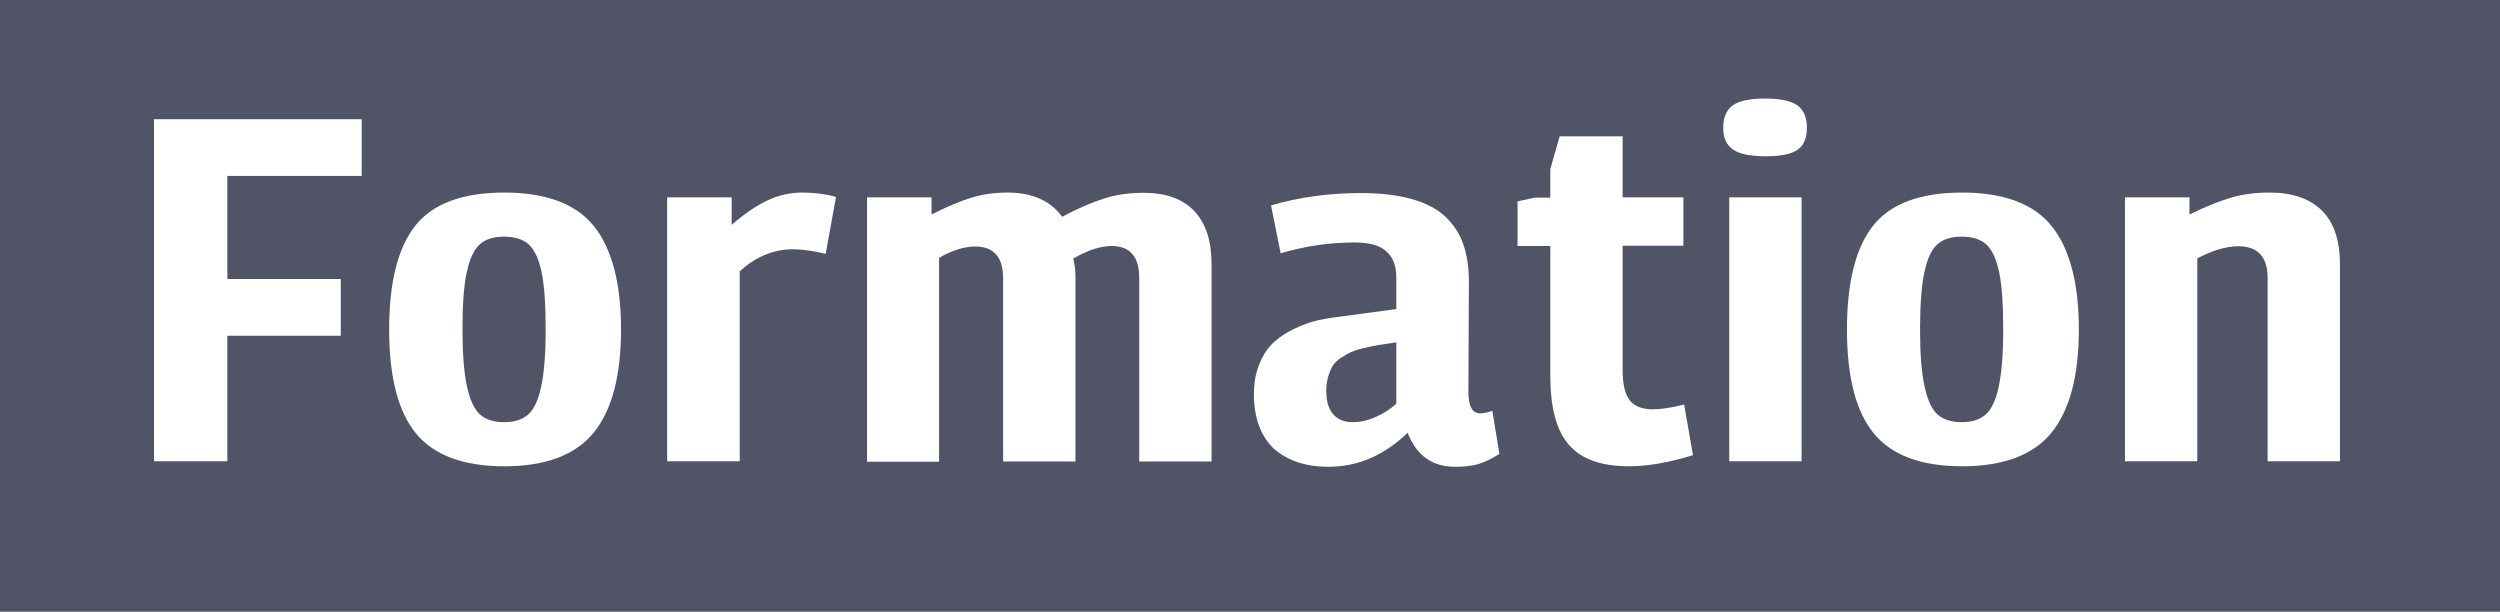
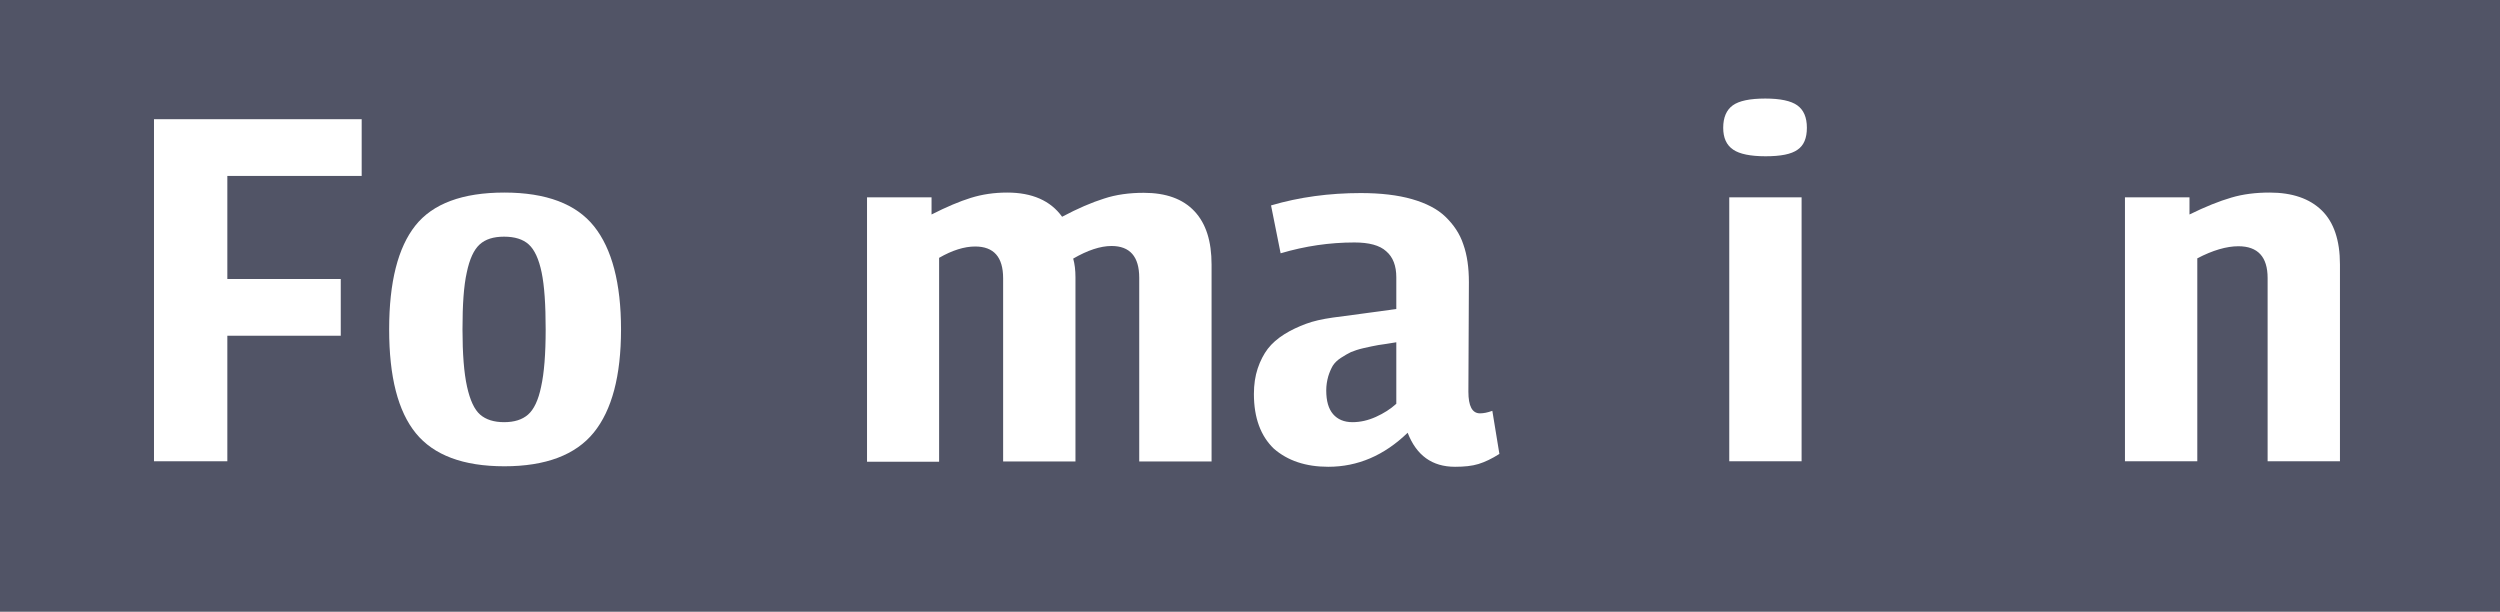
<svg xmlns="http://www.w3.org/2000/svg" version="1.1" id="Calque_1" x="0px" y="0px" viewBox="0 0 991.9 242.7" style="enable-background:new 0 0 991.9 242.7;" xml:space="preserve">
  <style type="text/css">
	.st0{fill:#515466;}
	.st1{fill:#FFFFFF;}
</style>
  <rect class="st0" width="991.9" height="242.7" />
  <g>
    <path class="st1" d="M61.1,183.1V47.3h82.4v22.5H90.2v40.9h45v22.5h-45v49.8H61.1z" />
    <path class="st1" d="M165,171.9c-7.1-8.7-10.6-22.4-10.6-41.2c0-18.8,3.5-32.5,10.4-41.2c6.9-8.7,18.7-13.1,35.3-13.1   c16.6,0,28.5,4.5,35.6,13.4c7.1,8.9,10.7,22.6,10.7,40.9c0,18.4-3.6,32-10.8,40.9c-7.2,8.9-19.1,13.4-35.5,13.4   C183.8,185,172.1,180.6,165,171.9z M183.5,130.7c0,9.7,0.6,17.3,1.8,22.7c1.2,5.4,2.9,9.1,5.2,11.1s5.5,3,9.5,3c4.1,0,7.2-1,9.5-3   s4.1-5.7,5.2-11.1c1.2-5.4,1.8-12.9,1.8-22.7c0-9.8-0.5-17.3-1.6-22.6c-1.1-5.3-2.8-9-5.1-11.1c-2.3-2.1-5.6-3.1-9.8-3.1   c-4.2,0-7.4,1-9.7,3.1c-2.3,2.1-4,5.8-5.1,11.1C184,113.4,183.5,120.9,183.5,130.7z" />
-     <path class="st1" d="M264.7,183.1V78.3h25.6v10.9c4.9-4.3,9.6-7.5,14-9.6c4.4-2.1,9.1-3.2,14.2-3.2c4.7,0,9.1,0.6,13.2,1.7   l-4.1,22.6c-5.2-1.2-9.5-1.8-13-1.8c-7.6,0-14.6,2.9-21.1,8.7v75.4H264.7z" />
    <path class="st1" d="M344,183.1V78.3h25.6v6.8c5.9-3,11.1-5.2,15.6-6.6c4.5-1.4,9.3-2.1,14.4-2.1c9.9,0,17.2,3.2,21.8,9.6   c6.2-3.3,11.8-5.7,16.6-7.2c4.8-1.6,10.1-2.3,15.8-2.3c8.8,0,15.5,2.4,20.1,7.3c4.6,4.9,6.8,11.9,6.8,21.2v78.1H452v-72.9   c0-8.4-3.7-12.6-11-12.6c-4.4,0-9.5,1.7-15.2,5c0.6,2.1,0.9,4.6,0.9,7.4v73.1h-28.7v-72.7c0-8.4-3.7-12.6-11.1-12.6   c-4.3,0-9.1,1.5-14.3,4.5v80.9H344z" />
    <path class="st1" d="M497.5,156.3c0-3.7,0.5-7.1,1.5-10.1s2.4-5.7,4-7.8c1.7-2.2,3.9-4.1,6.6-5.8s5.6-3,8.5-4.1   c2.9-1.1,6.5-1.9,10.7-2.5c4.2-0.6,8.2-1.1,12-1.6c3.8-0.5,8.2-1.1,13.2-1.8V110c0-4.5-1.3-8-4-10.3c-2.6-2.4-6.9-3.5-12.6-3.5   c-9.8,0-19.5,1.4-29.3,4.3l-3.8-19c11.2-3.3,23.1-4.9,35.6-4.9c7.9,0,14.7,0.8,20.3,2.4c5.6,1.6,10.1,3.9,13.3,7s5.7,6.7,7.1,11   c1.5,4.2,2.2,9.2,2.2,14.9l-0.2,43.5c0,5.7,1.5,8.6,4.6,8.6c1.4,0,3-0.3,4.9-1l2.8,17.1c-3,1.9-5.7,3.2-8.3,4   c-2.6,0.8-5.7,1.1-9.3,1.1c-9.1,0-15.3-4.5-18.8-13.5c-9.3,9-19.8,13.5-31.5,13.5c-8.9,0-16.1-2.4-21.6-7.2   C500.2,173,497.5,165.8,497.5,156.3z M526.2,154.9c0,4.2,0.9,7.3,2.7,9.4c1.8,2.1,4.4,3.2,7.7,3.2c3.1,0,6.2-0.7,9.3-2.1   c3.1-1.4,5.8-3.1,8.1-5.2v-24.4c-3.1,0.5-5.5,0.9-7.1,1.1c-1.7,0.3-3.6,0.7-5.8,1.2s-3.9,1.1-5.1,1.6c-1.2,0.6-2.5,1.3-4,2.3   c-1.4,0.9-2.5,2-3.2,3.1c-0.7,1.2-1.3,2.6-1.8,4.2C526.5,151.1,526.2,152.9,526.2,154.9z" />
-     <path class="st1" d="M602.1,97.6V79.9l6.8-1.5h6.2V67.1l3.7-13h25v24.2h24.1v19.2h-24.1v49.3c0,5.6,0.9,9.6,2.8,12   c1.9,2.4,4.9,3.6,9.2,3.6c3.1,0,7.2-0.6,12.4-1.9l3.5,20.1c-9.5,2.9-17.9,4.4-25.4,4.4c-10.9,0-18.9-2.8-23.8-8.5   c-5-5.7-7.4-14.8-7.4-27.5V97.6H602.1z" />
    <path class="st1" d="M683.7,50.7c0-4.1,1.3-7.1,3.8-8.9c2.5-1.8,6.8-2.7,12.9-2.7c5.9,0,10.2,0.9,12.7,2.7c2.5,1.8,3.8,4.7,3.8,8.9   c0,4.1-1.2,7-3.7,8.7c-2.5,1.8-6.7,2.6-12.7,2.6c-6,0-10.3-0.9-12.8-2.6C685,57.6,683.7,54.7,683.7,50.7z M686.1,183.1V78.3h28.7   v104.7H686.1z" />
-     <path class="st1" d="M743.4,171.9c-7.1-8.7-10.6-22.4-10.6-41.2c0-18.8,3.5-32.5,10.4-41.2c6.9-8.7,18.7-13.1,35.3-13.1   c16.6,0,28.5,4.5,35.6,13.4c7.1,8.9,10.7,22.6,10.7,40.9c0,18.4-3.6,32-10.8,40.9c-7.2,8.9-19.1,13.4-35.5,13.4   C762.1,185,750.5,180.6,743.4,171.9z M761.8,130.7c0,9.7,0.6,17.3,1.8,22.7c1.2,5.4,2.9,9.1,5.2,11.1s5.5,3,9.5,3   c4.1,0,7.2-1,9.5-3s4.1-5.7,5.2-11.1c1.2-5.4,1.8-12.9,1.8-22.7c0-9.8-0.5-17.3-1.6-22.6c-1.1-5.3-2.8-9-5.1-11.1   c-2.3-2.1-5.6-3.1-9.8-3.1c-4.2,0-7.4,1-9.7,3.1c-2.3,2.1-4,5.8-5.1,11.1C762.4,113.4,761.8,120.9,761.8,130.7z" />
    <path class="st1" d="M843.1,183.1V78.3h25.6v6.8c6.3-3.1,11.8-5.3,16.6-6.7c4.7-1.4,9.8-2,15.2-2c9,0,15.9,2.4,20.7,7.1   c4.8,4.7,7.2,11.9,7.2,21.4v78.1h-28.7v-72.7c0-8.4-3.9-12.6-11.6-12.6c-4.7,0-10.2,1.6-16.3,4.8v80.5H843.1z" />
  </g>
</svg>